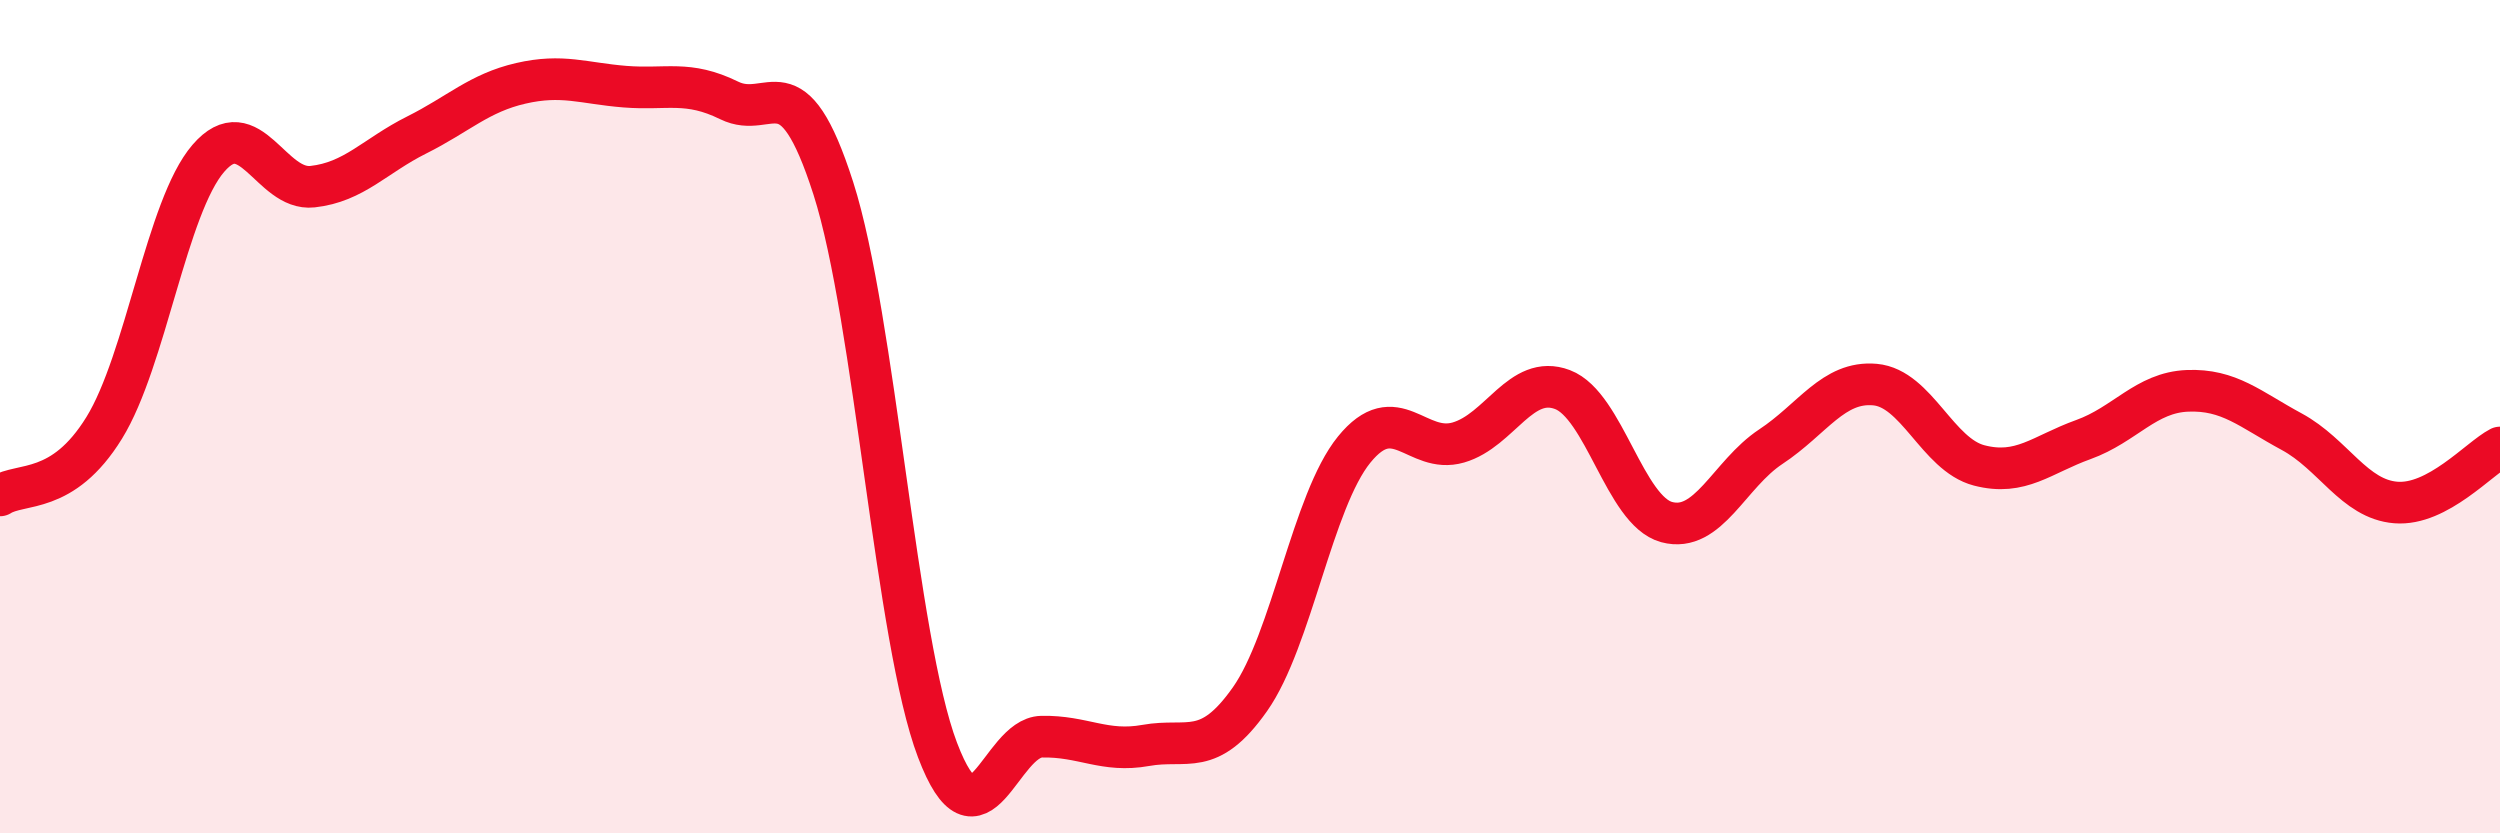
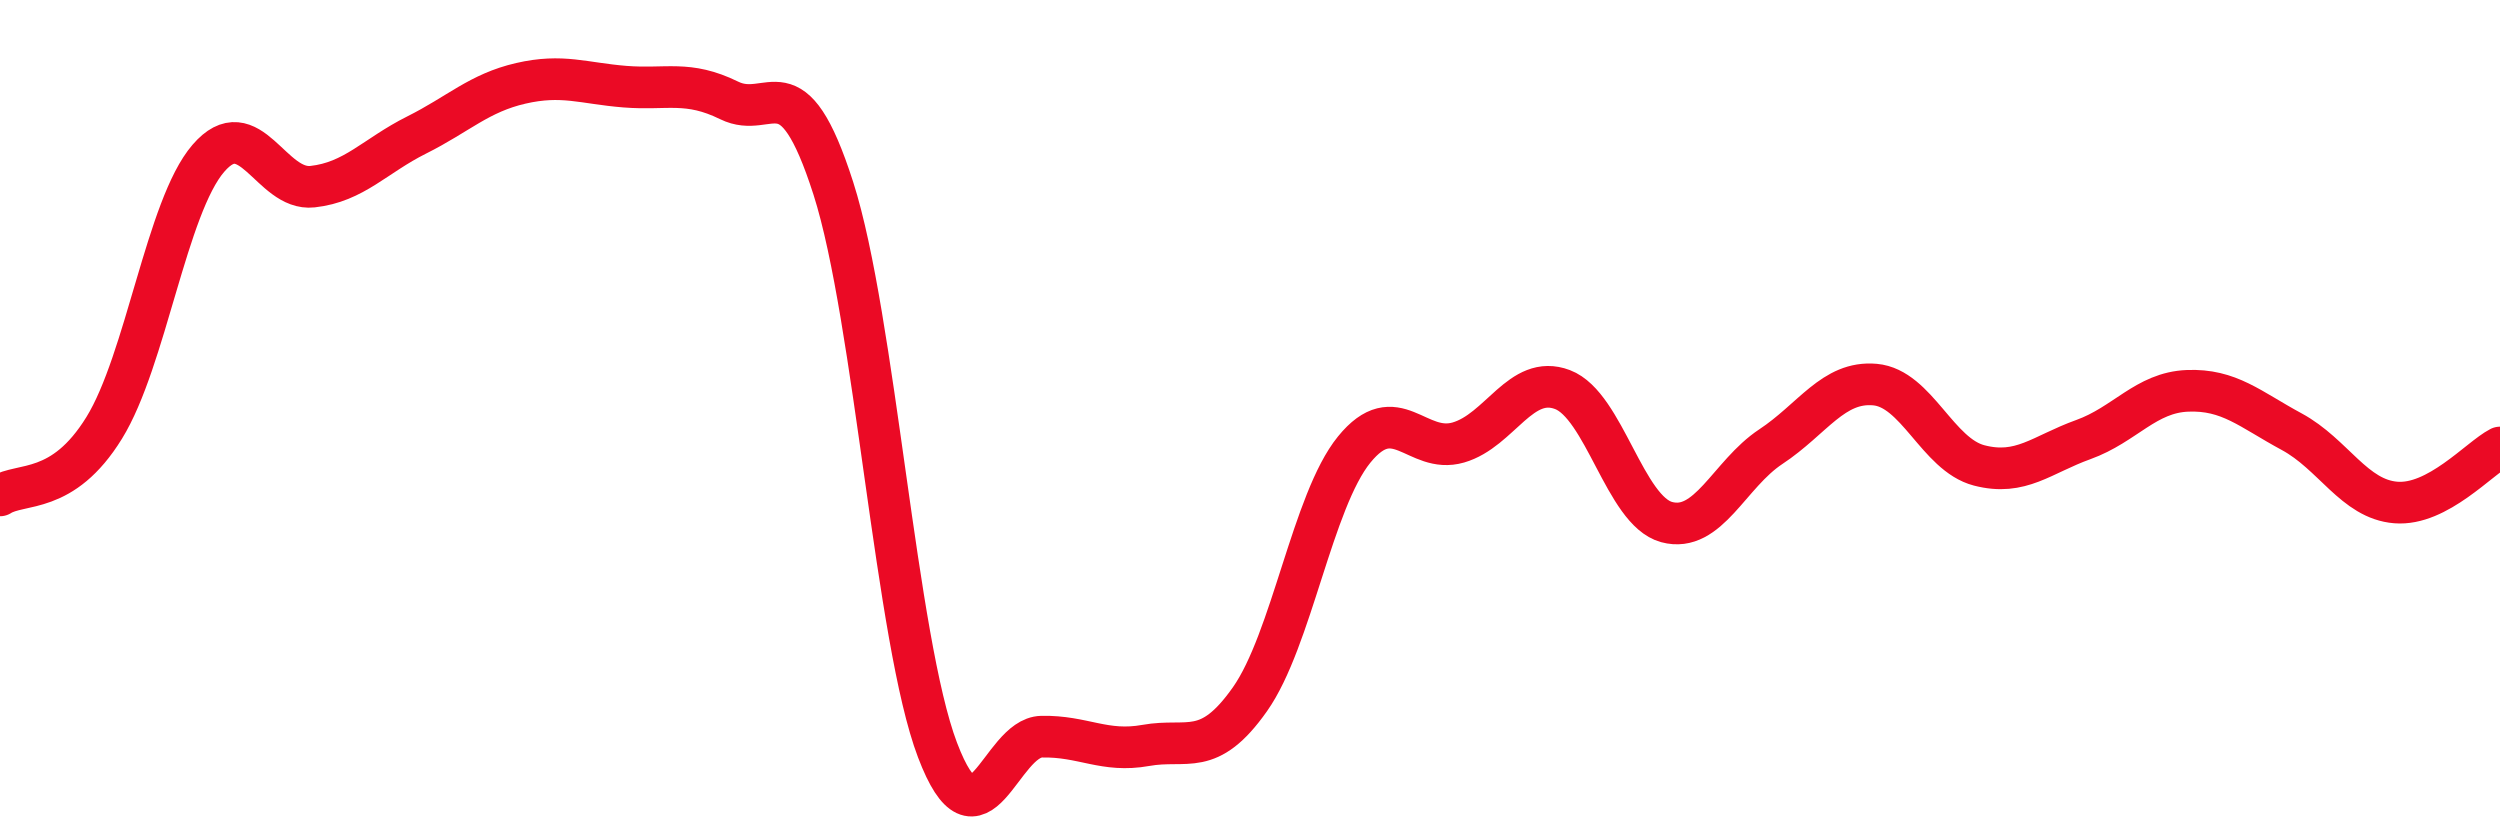
<svg xmlns="http://www.w3.org/2000/svg" width="60" height="20" viewBox="0 0 60 20">
-   <path d="M 0,11.89 C 0.5,11.57 1.5,11.89 2.5,10.27 C 3.5,8.65 4,4.96 5,3.8 C 6,2.64 6.5,4.59 7.5,4.48 C 8.5,4.37 9,3.74 10,3.24 C 11,2.74 11.5,2.23 12.5,2 C 13.5,1.77 14,2 15,2.08 C 16,2.16 16.5,1.92 17.5,2.41 C 18.5,2.9 19,1.4 20,4.52 C 21,7.64 21.5,15.37 22.5,18 C 23.5,20.63 24,17.7 25,17.68 C 26,17.66 26.5,18.07 27.5,17.89 C 28.5,17.71 29,18.2 30,16.78 C 31,15.36 31.5,12.02 32.5,10.79 C 33.5,9.56 34,10.91 35,10.62 C 36,10.33 36.5,8.97 37.5,9.35 C 38.5,9.73 39,12.26 40,12.53 C 41,12.8 41.5,11.38 42.5,10.72 C 43.5,10.06 44,9.14 45,9.23 C 46,9.32 46.5,10.91 47.5,11.17 C 48.5,11.43 49,10.91 50,10.55 C 51,10.19 51.5,9.42 52.5,9.38 C 53.5,9.34 54,9.82 55,10.36 C 56,10.9 56.5,11.98 57.5,12.06 C 58.5,12.14 59.5,11 60,10.74L60 20L0 20Z" fill="#EB0A25" opacity="0.1" stroke-linecap="round" stroke-linejoin="round" />
  <path d="M 0,11.89 C 0.5,11.57 1.5,11.89 2.5,10.27 C 3.5,8.65 4,4.96 5,3.8 C 6,2.64 6.5,4.59 7.5,4.48 C 8.5,4.37 9,3.74 10,3.24 C 11,2.74 11.5,2.23 12.5,2 C 13.5,1.77 14,2 15,2.08 C 16,2.16 16.5,1.92 17.5,2.41 C 18.5,2.9 19,1.4 20,4.52 C 21,7.64 21.5,15.37 22.5,18 C 23.5,20.63 24,17.7 25,17.68 C 26,17.66 26.5,18.07 27.5,17.89 C 28.5,17.71 29,18.2 30,16.78 C 31,15.36 31.5,12.02 32.5,10.79 C 33.5,9.56 34,10.91 35,10.62 C 36,10.33 36.5,8.97 37.5,9.35 C 38.5,9.73 39,12.26 40,12.53 C 41,12.8 41.5,11.38 42.5,10.72 C 43.5,10.06 44,9.14 45,9.23 C 46,9.32 46.5,10.91 47.5,11.17 C 48.5,11.43 49,10.91 50,10.55 C 51,10.19 51.5,9.42 52.5,9.38 C 53.5,9.34 54,9.82 55,10.36 C 56,10.9 56.5,11.98 57.5,12.06 C 58.5,12.14 59.5,11 60,10.74" stroke="#EB0A25" stroke-width="1" fill="none" stroke-linecap="round" stroke-linejoin="round" />
</svg>